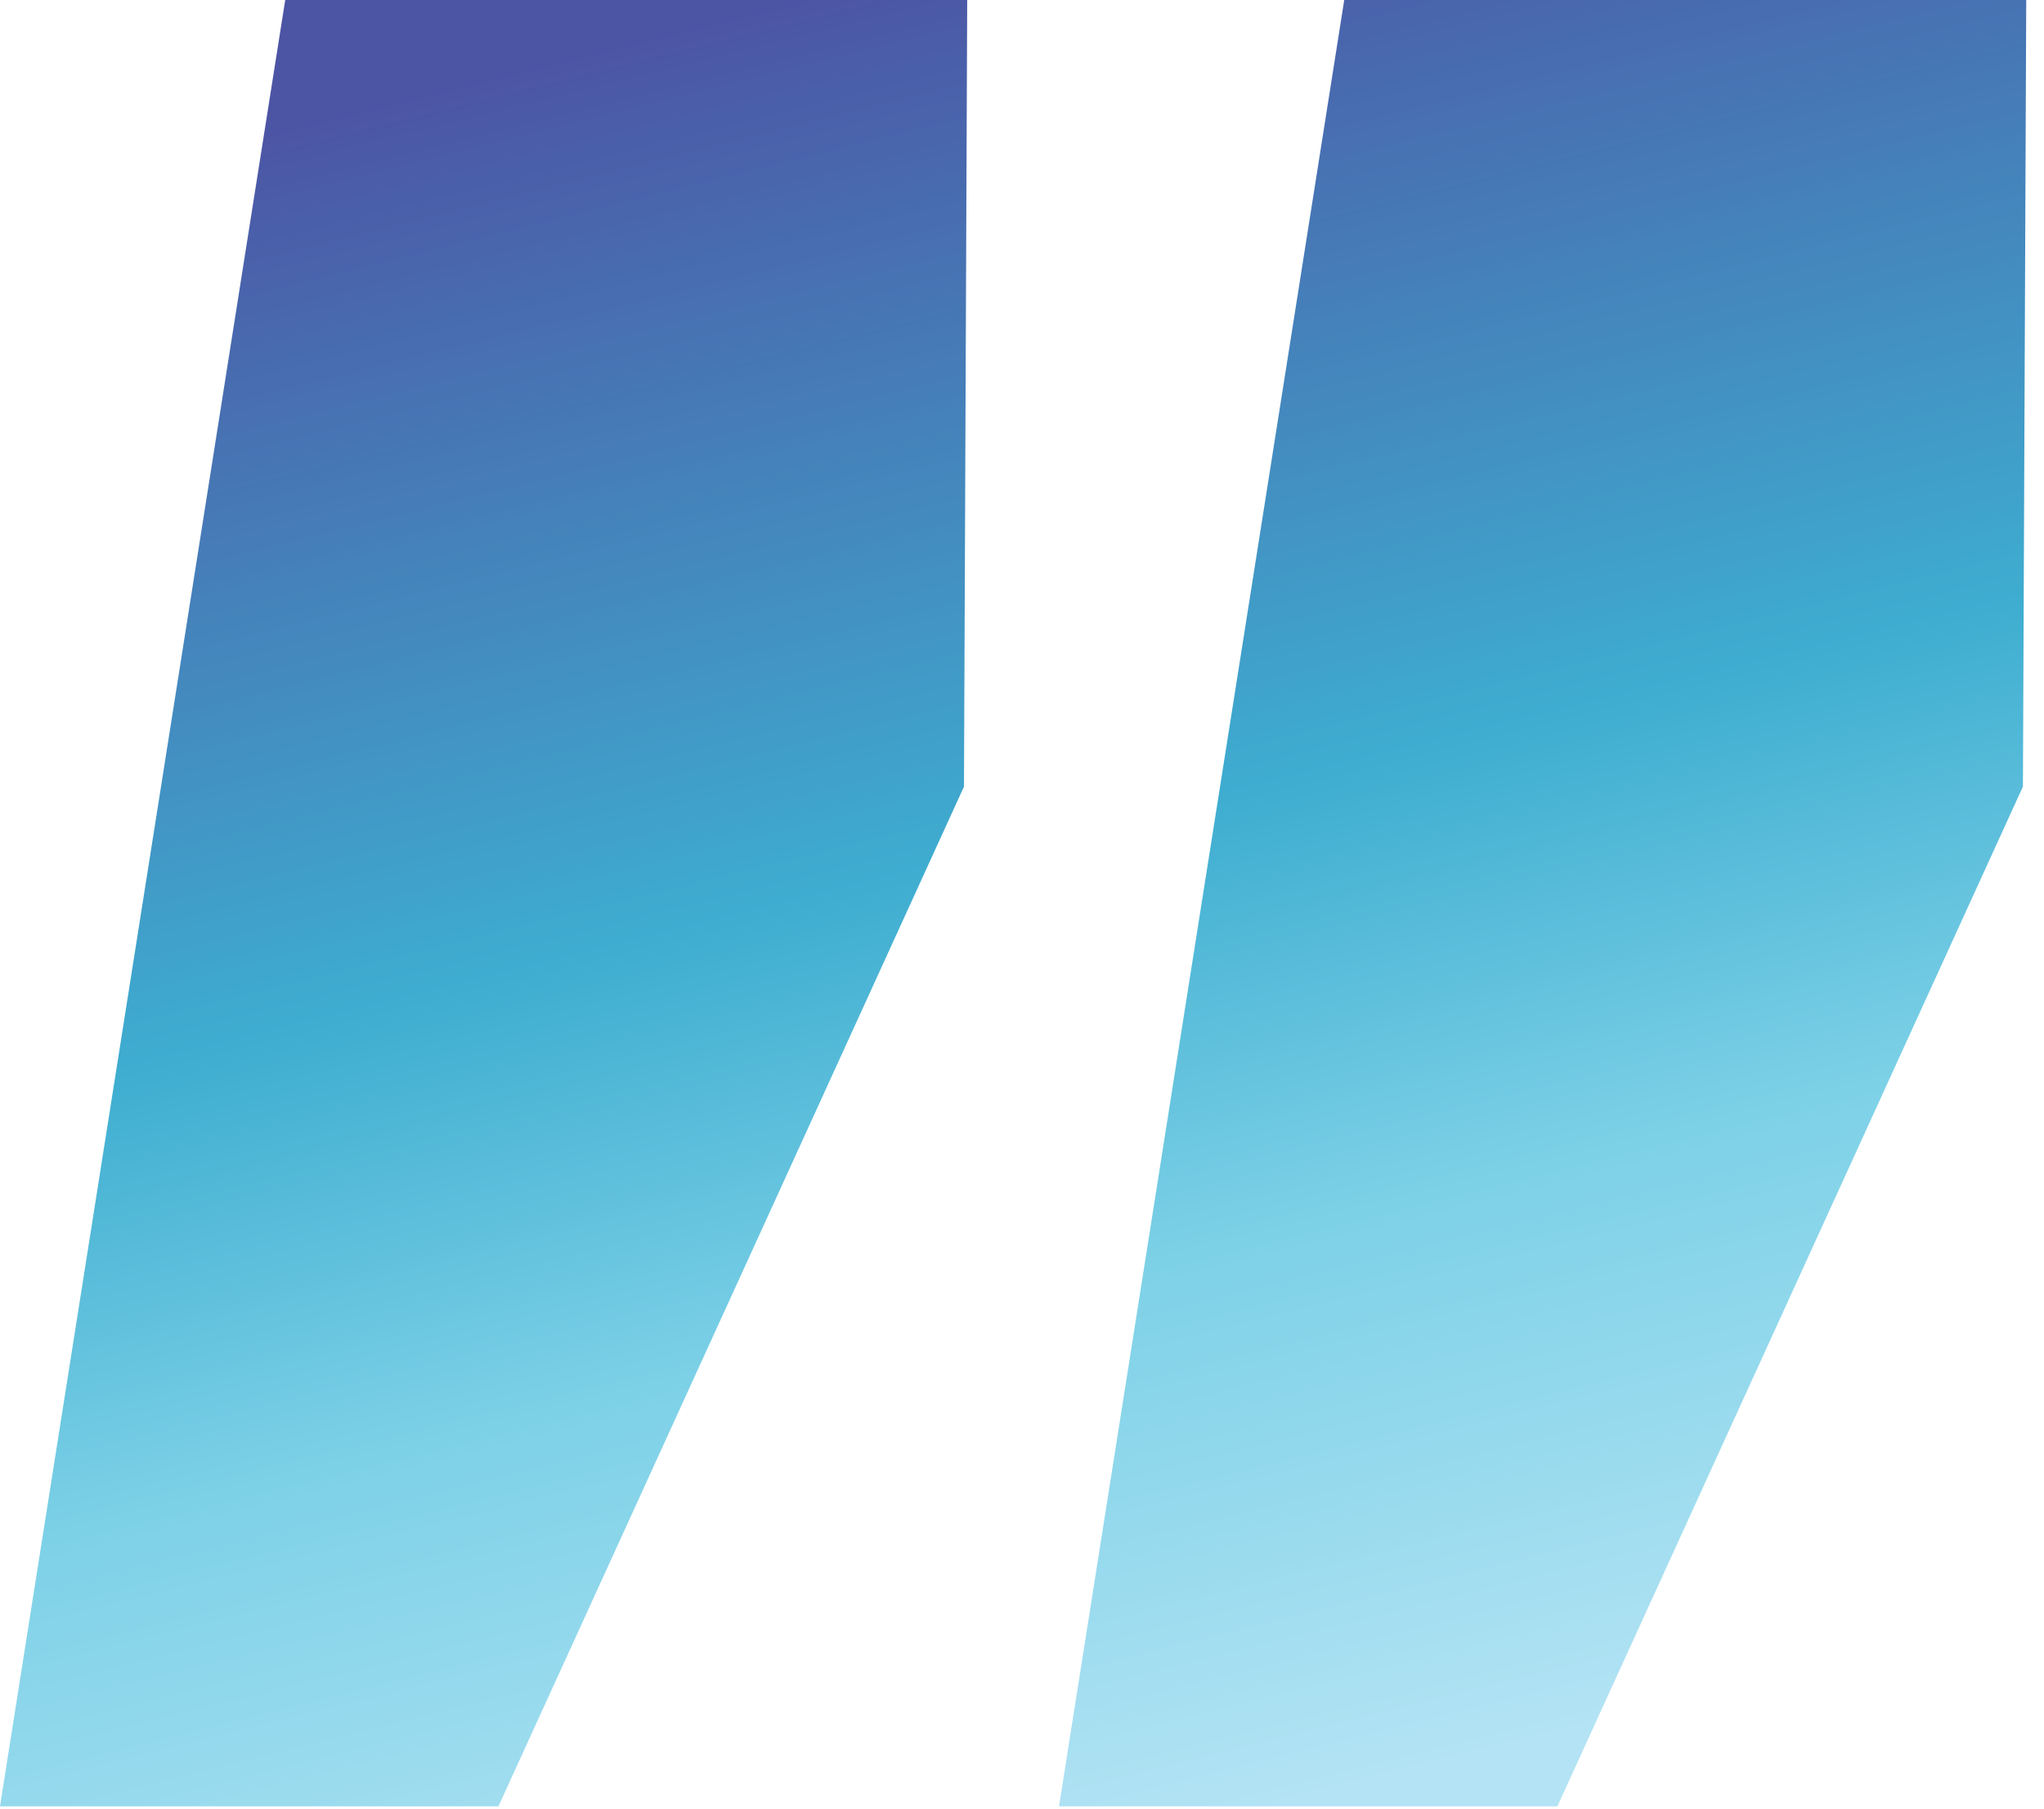
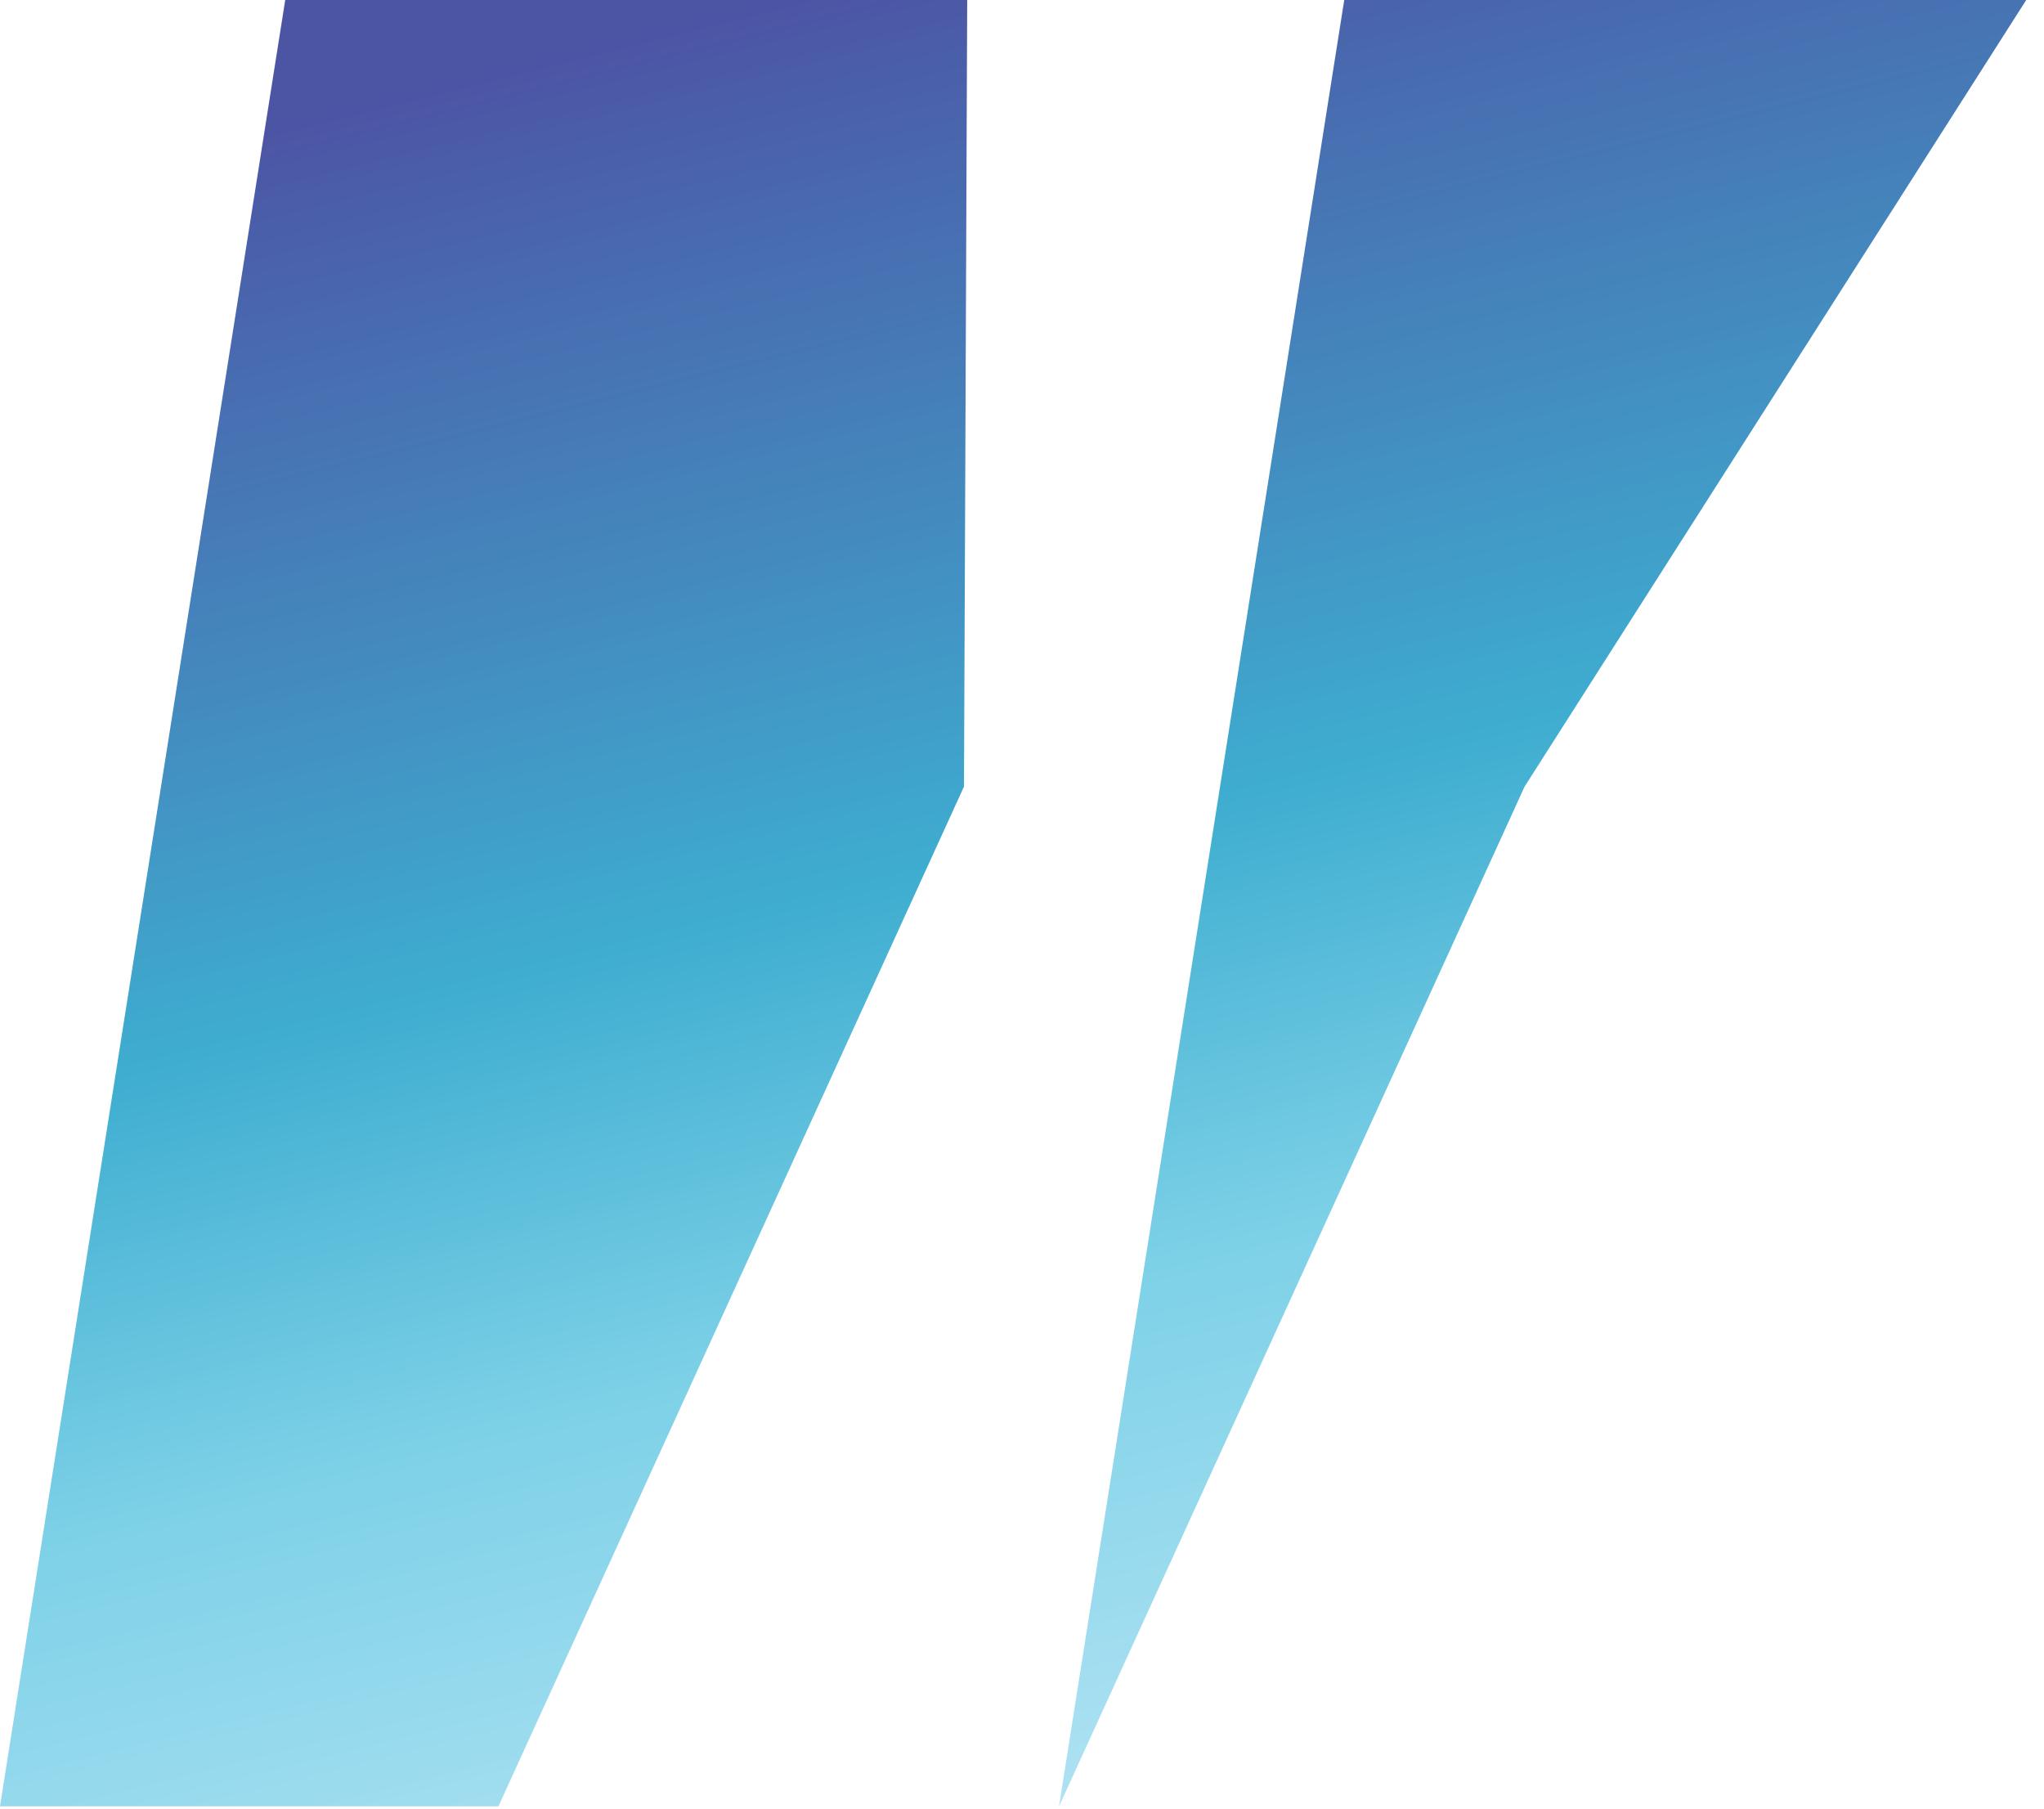
<svg xmlns="http://www.w3.org/2000/svg" width="26" height="23">
  <defs>
    <linearGradient id="prefix__a" x1="64.344%" x2="35.656%" y1="100%" y2="0%">
      <stop offset="0%" stop-color="#B3E3F4" />
      <stop offset="29.409%" stop-color="#7DD1E7" />
      <stop offset="52.742%" stop-color="#3EADD0" />
      <stop offset="100%" stop-color="#4C54A4" />
    </linearGradient>
  </defs>
-   <path d="M17.099 0l-3.628 22.971h6.339l5.922-12.968L25.774 0zM3.628 0L0 22.971h6.34l5.922-12.968L12.303 0z" fill="url(#prefix__a)" fill-rule="evenodd" />
+   <path d="M17.099 0l-3.628 22.971l5.922-12.968L25.774 0zM3.628 0L0 22.971h6.34l5.922-12.968L12.303 0z" fill="url(#prefix__a)" fill-rule="evenodd" />
</svg>